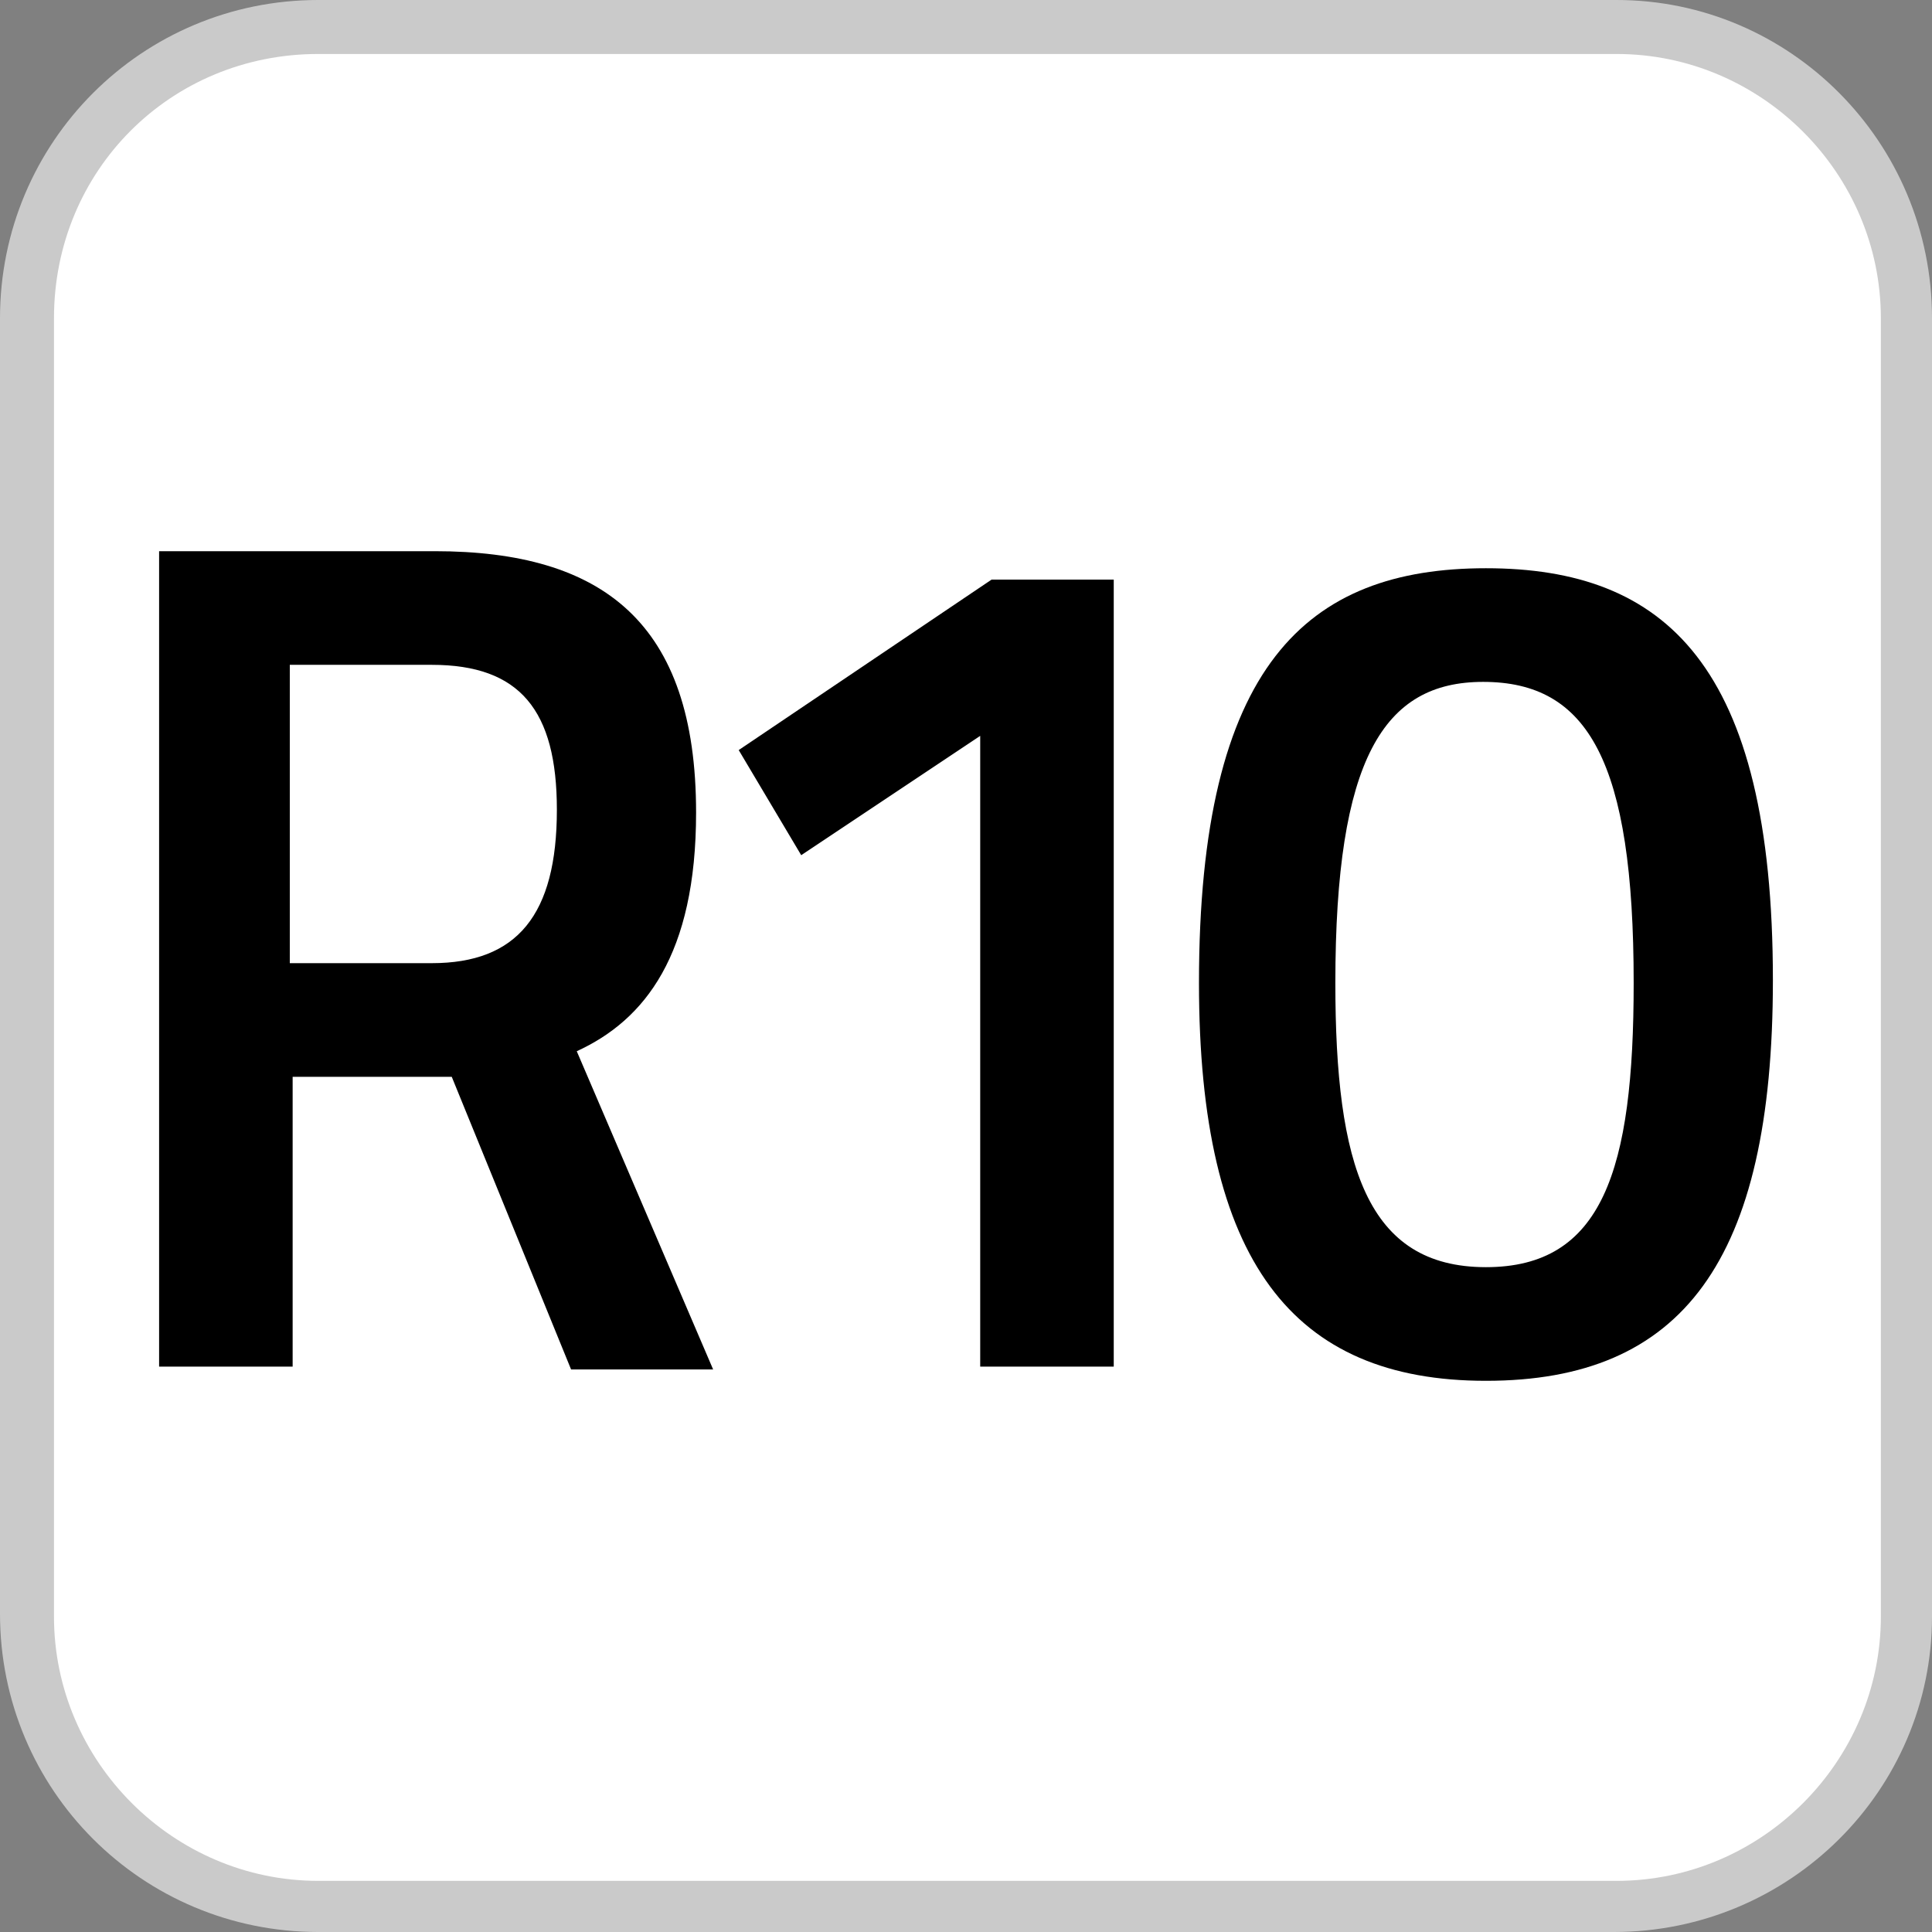
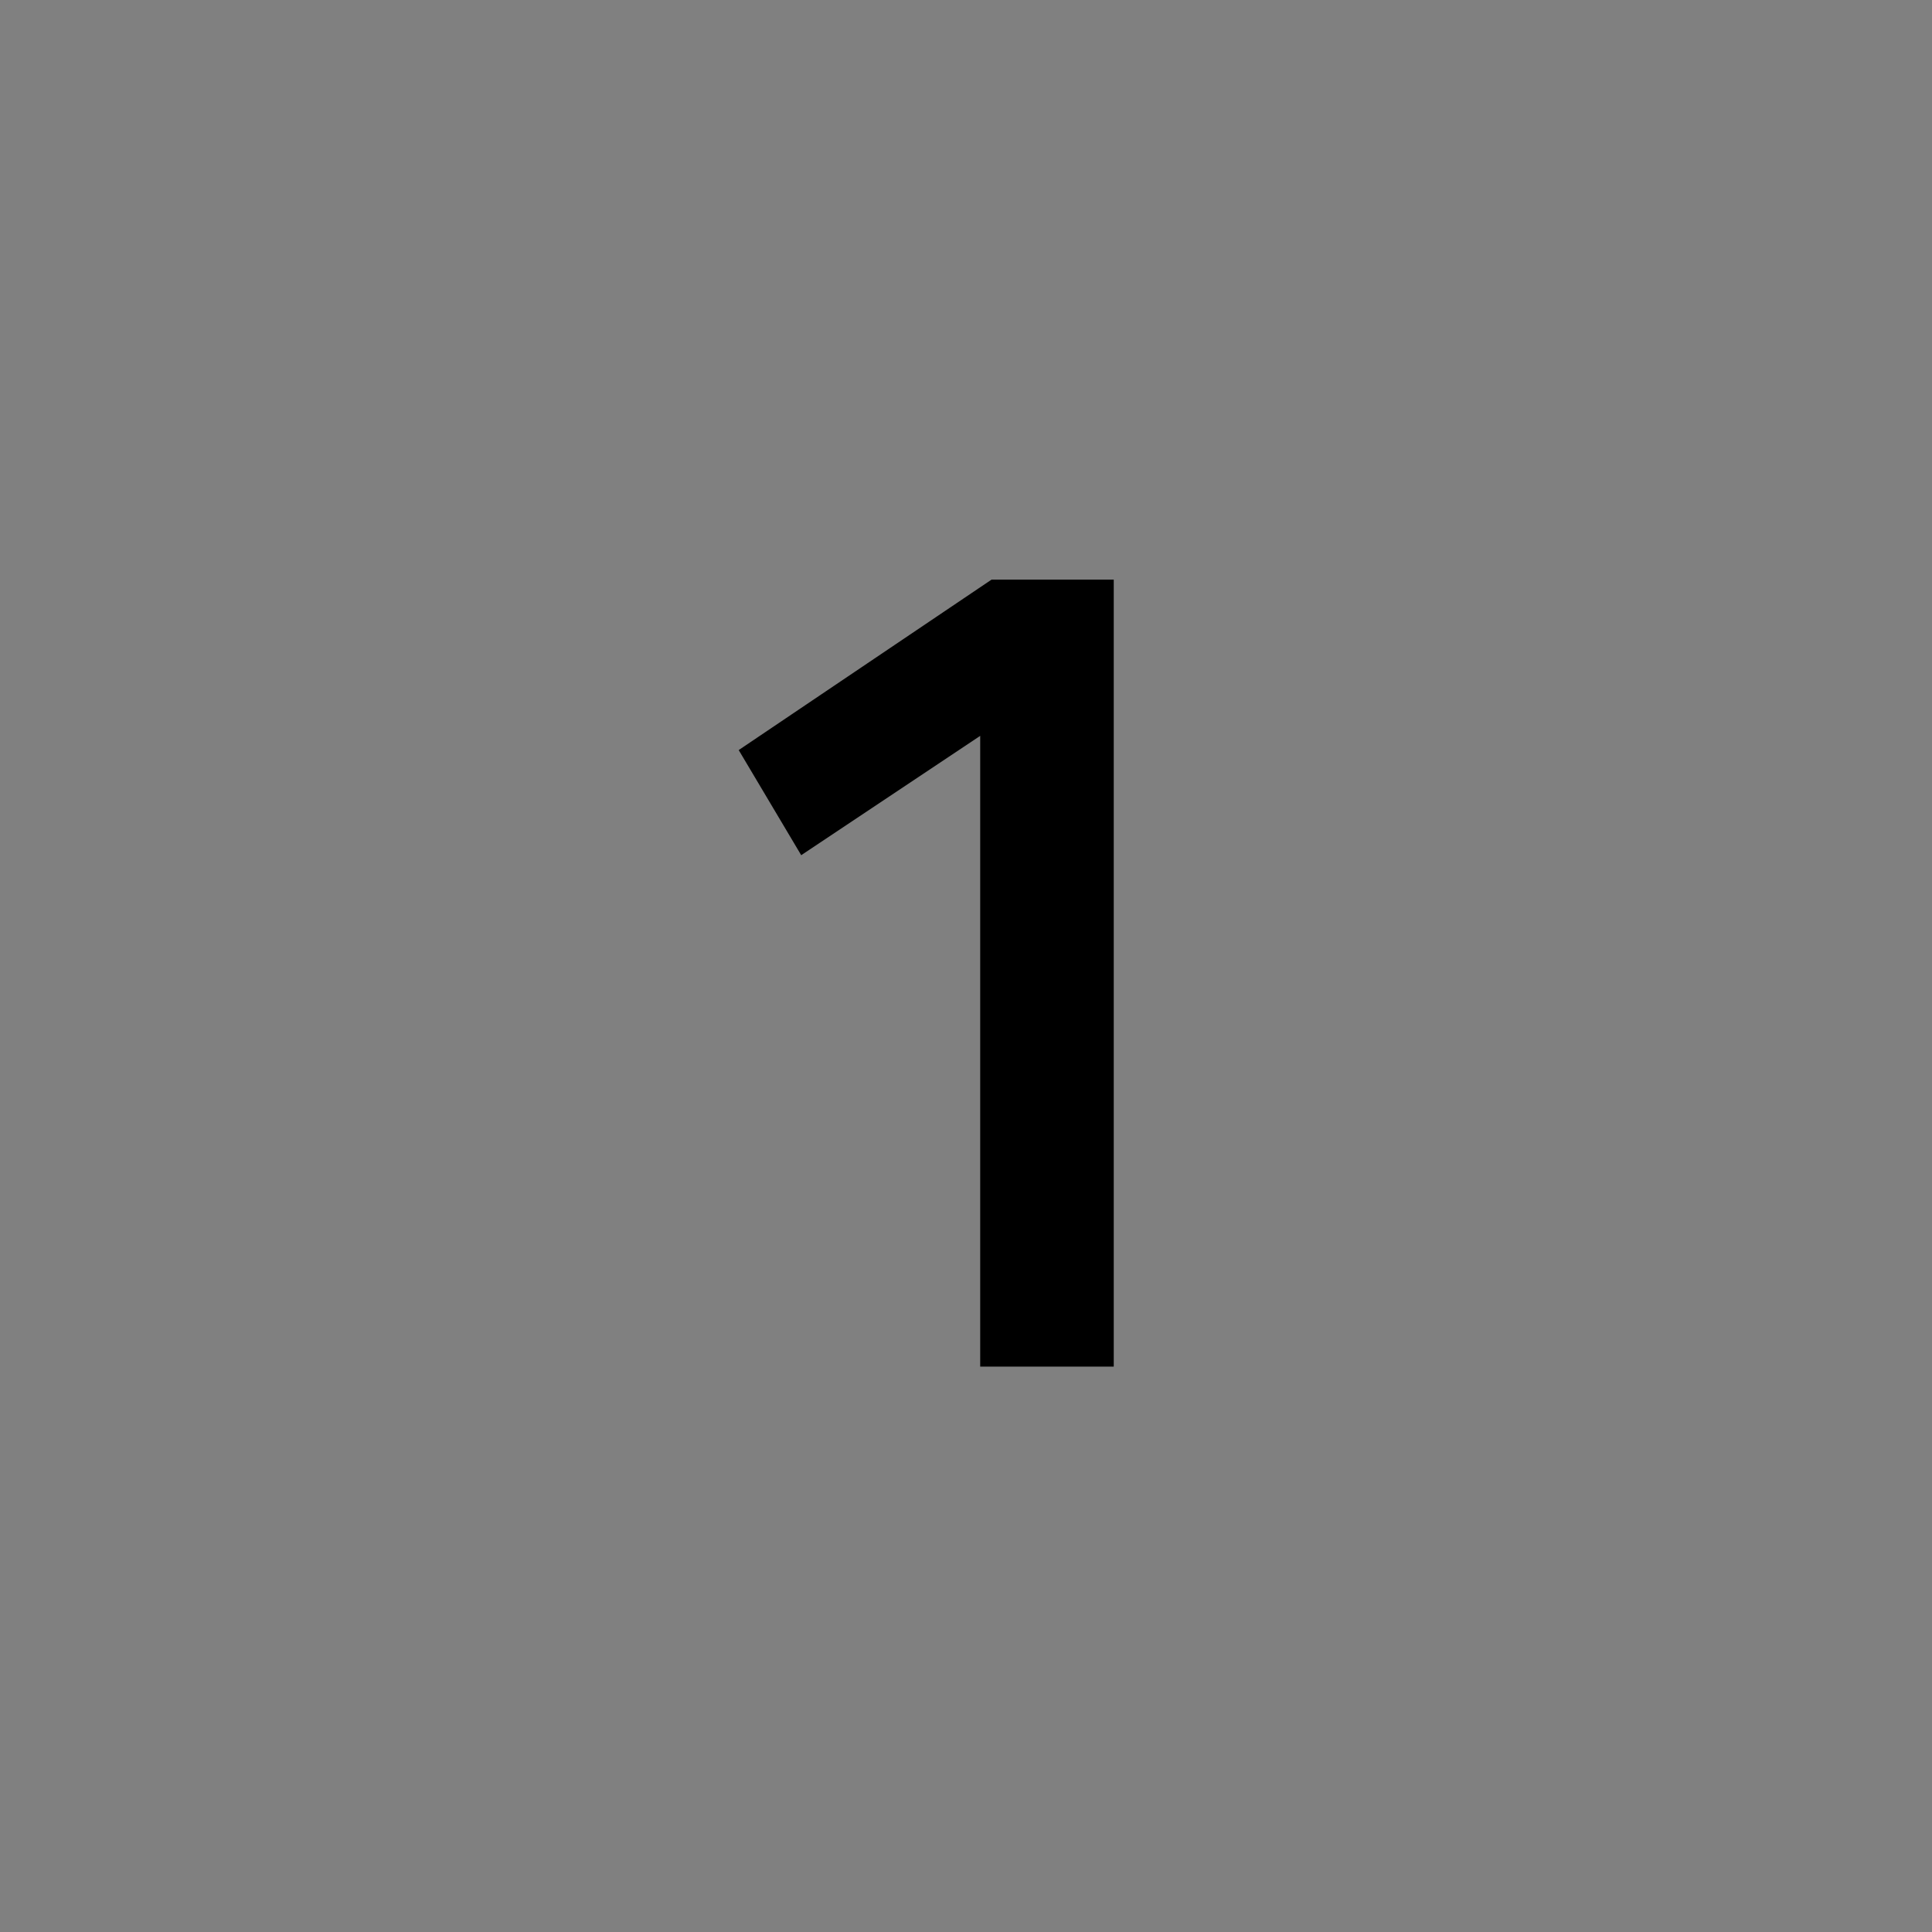
<svg xmlns="http://www.w3.org/2000/svg" version="1.1" id="Capa_1" x="0px" y="0px" viewBox="0 0 68 68" style="enable-background:new 0 0 68 68;" xml:space="preserve">
  <rect x="0" y="0" width="68" height="68" fill="#808080" stroke="none" />
  <style type="text/css"> .st0{fill:#FFFFFF;} .st1{fill:#CACACA;} </style>
  <g>
-     <path class="st0" d="M11.2,67.1h45.7c5.6,0,10.2-4.6,10.2-10.2V11.2C67.1,5.6,62.5,1,56.9,1H11.2C5.5,0.9,0.9,5.5,0.9,11.2v45.7 C0.9,62.5,5.5,67.1,11.2,67.1" />
-     <path class="st1" d="M56.8,68H11.2C5,68,0,63,0,56.8V11.2C0,5,5,0,11.2,0h45.7C63,0,68,5,68,11.2v45.7C68,63,63,68,56.8,68z M11.2,1.9C6,1.9,1.9,6,1.9,11.2v45.7c0,5.1,4.2,9.3,9.3,9.3h45.7c5.1,0,9.3-4.2,9.3-9.3V11.2c0-5.1-4.2-9.3-9.3-9.3 C56.8,1.9,11.2,1.9,11.2,1.9z" />
-   </g>
+     </g>
  <g>
-     <path d="M15.9,37.9h-5.6v10.2H5.6V19.4h9.7c5.9,0,9.2,2.5,9.2,9.2c0,5-1.8,7.3-4.2,8.4l4.8,11.2h-5L15.9,37.9z M15.2,23.4h-5v10.5 h5c3,0,4.4-1.7,4.4-5.4C19.6,25,18.3,23.4,15.2,23.4z" />
    <path d="M34.9,20.4h4.3v27.7h-4.7V25.9l-6.3,4.2L26,26.4L34.9,20.4z" />
-     <path d="M62.4,34.5c0,9.9-3.2,14.1-10.1,14.1c-6.8,0-10.1-4.2-10.1-14C42.2,23.4,46,20,52.3,20C58.6,20,62.4,23.4,62.4,34.5z M47,34.6c0,6.4,1.1,10,5.3,10c4.1,0,5.2-3.4,5.2-10c0-7.8-1.6-10.6-5.3-10.6C48.7,24,47,26.7,47,34.6z" />
  </g>
</svg>